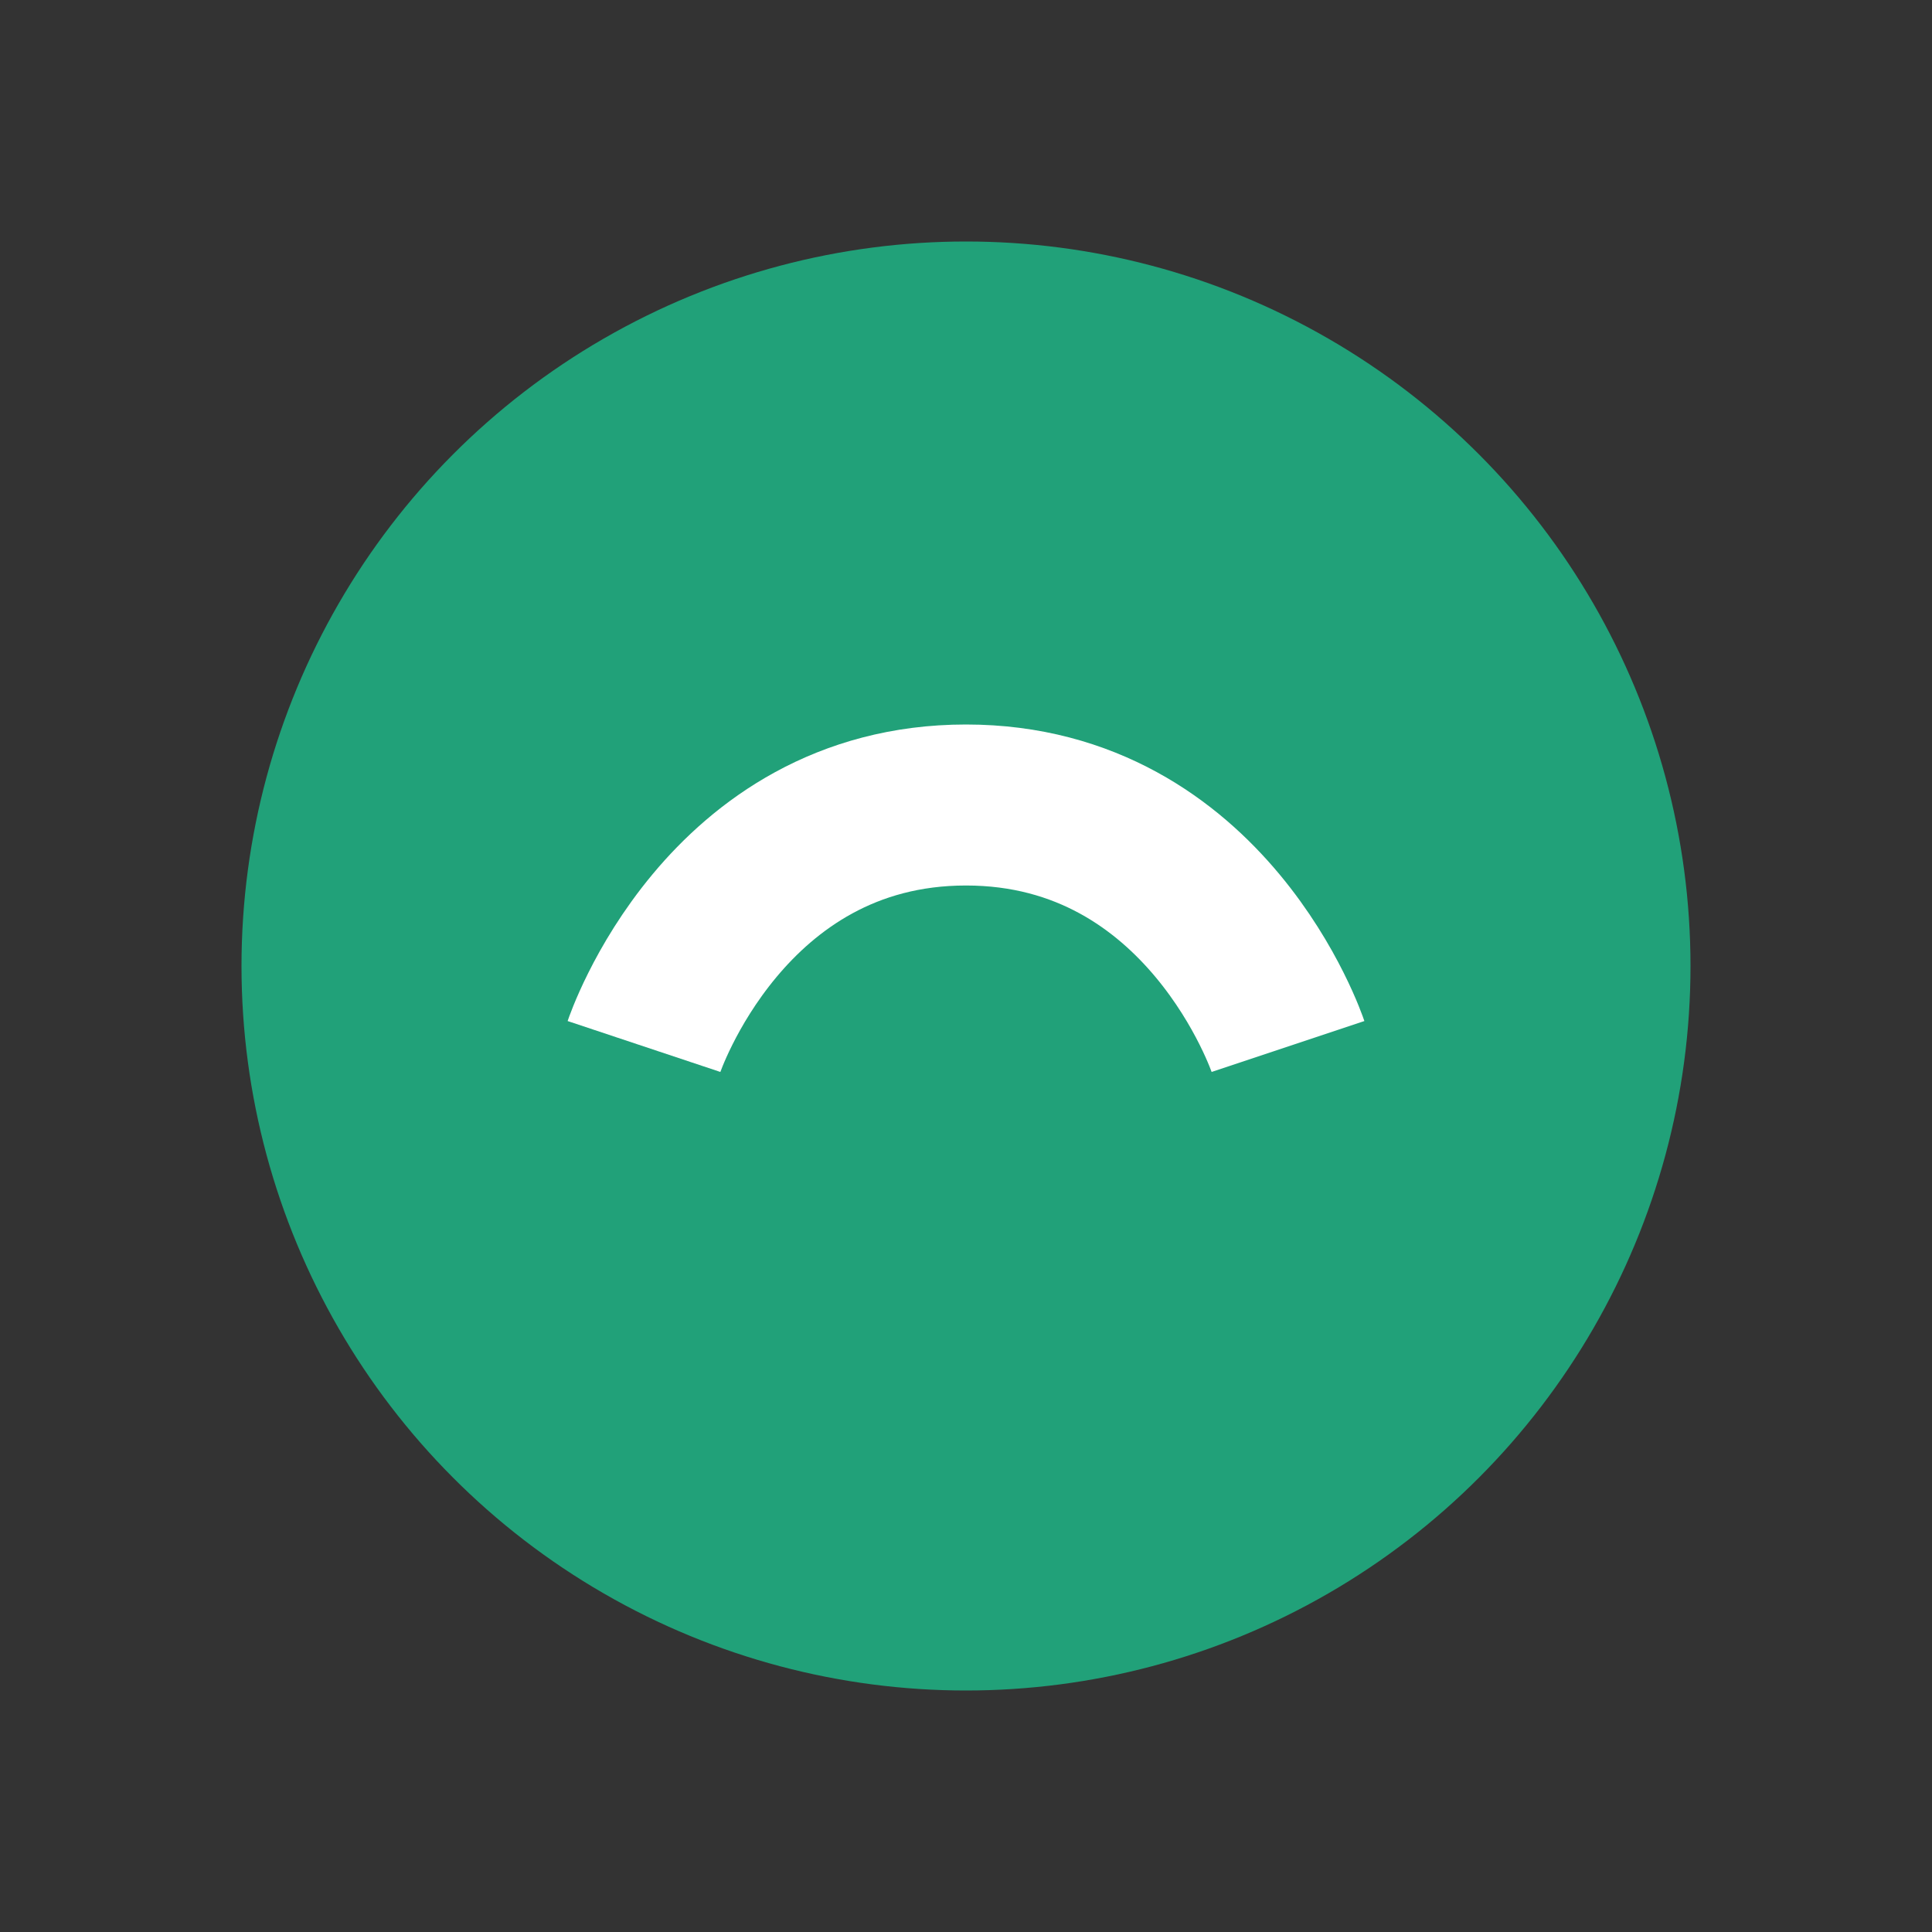
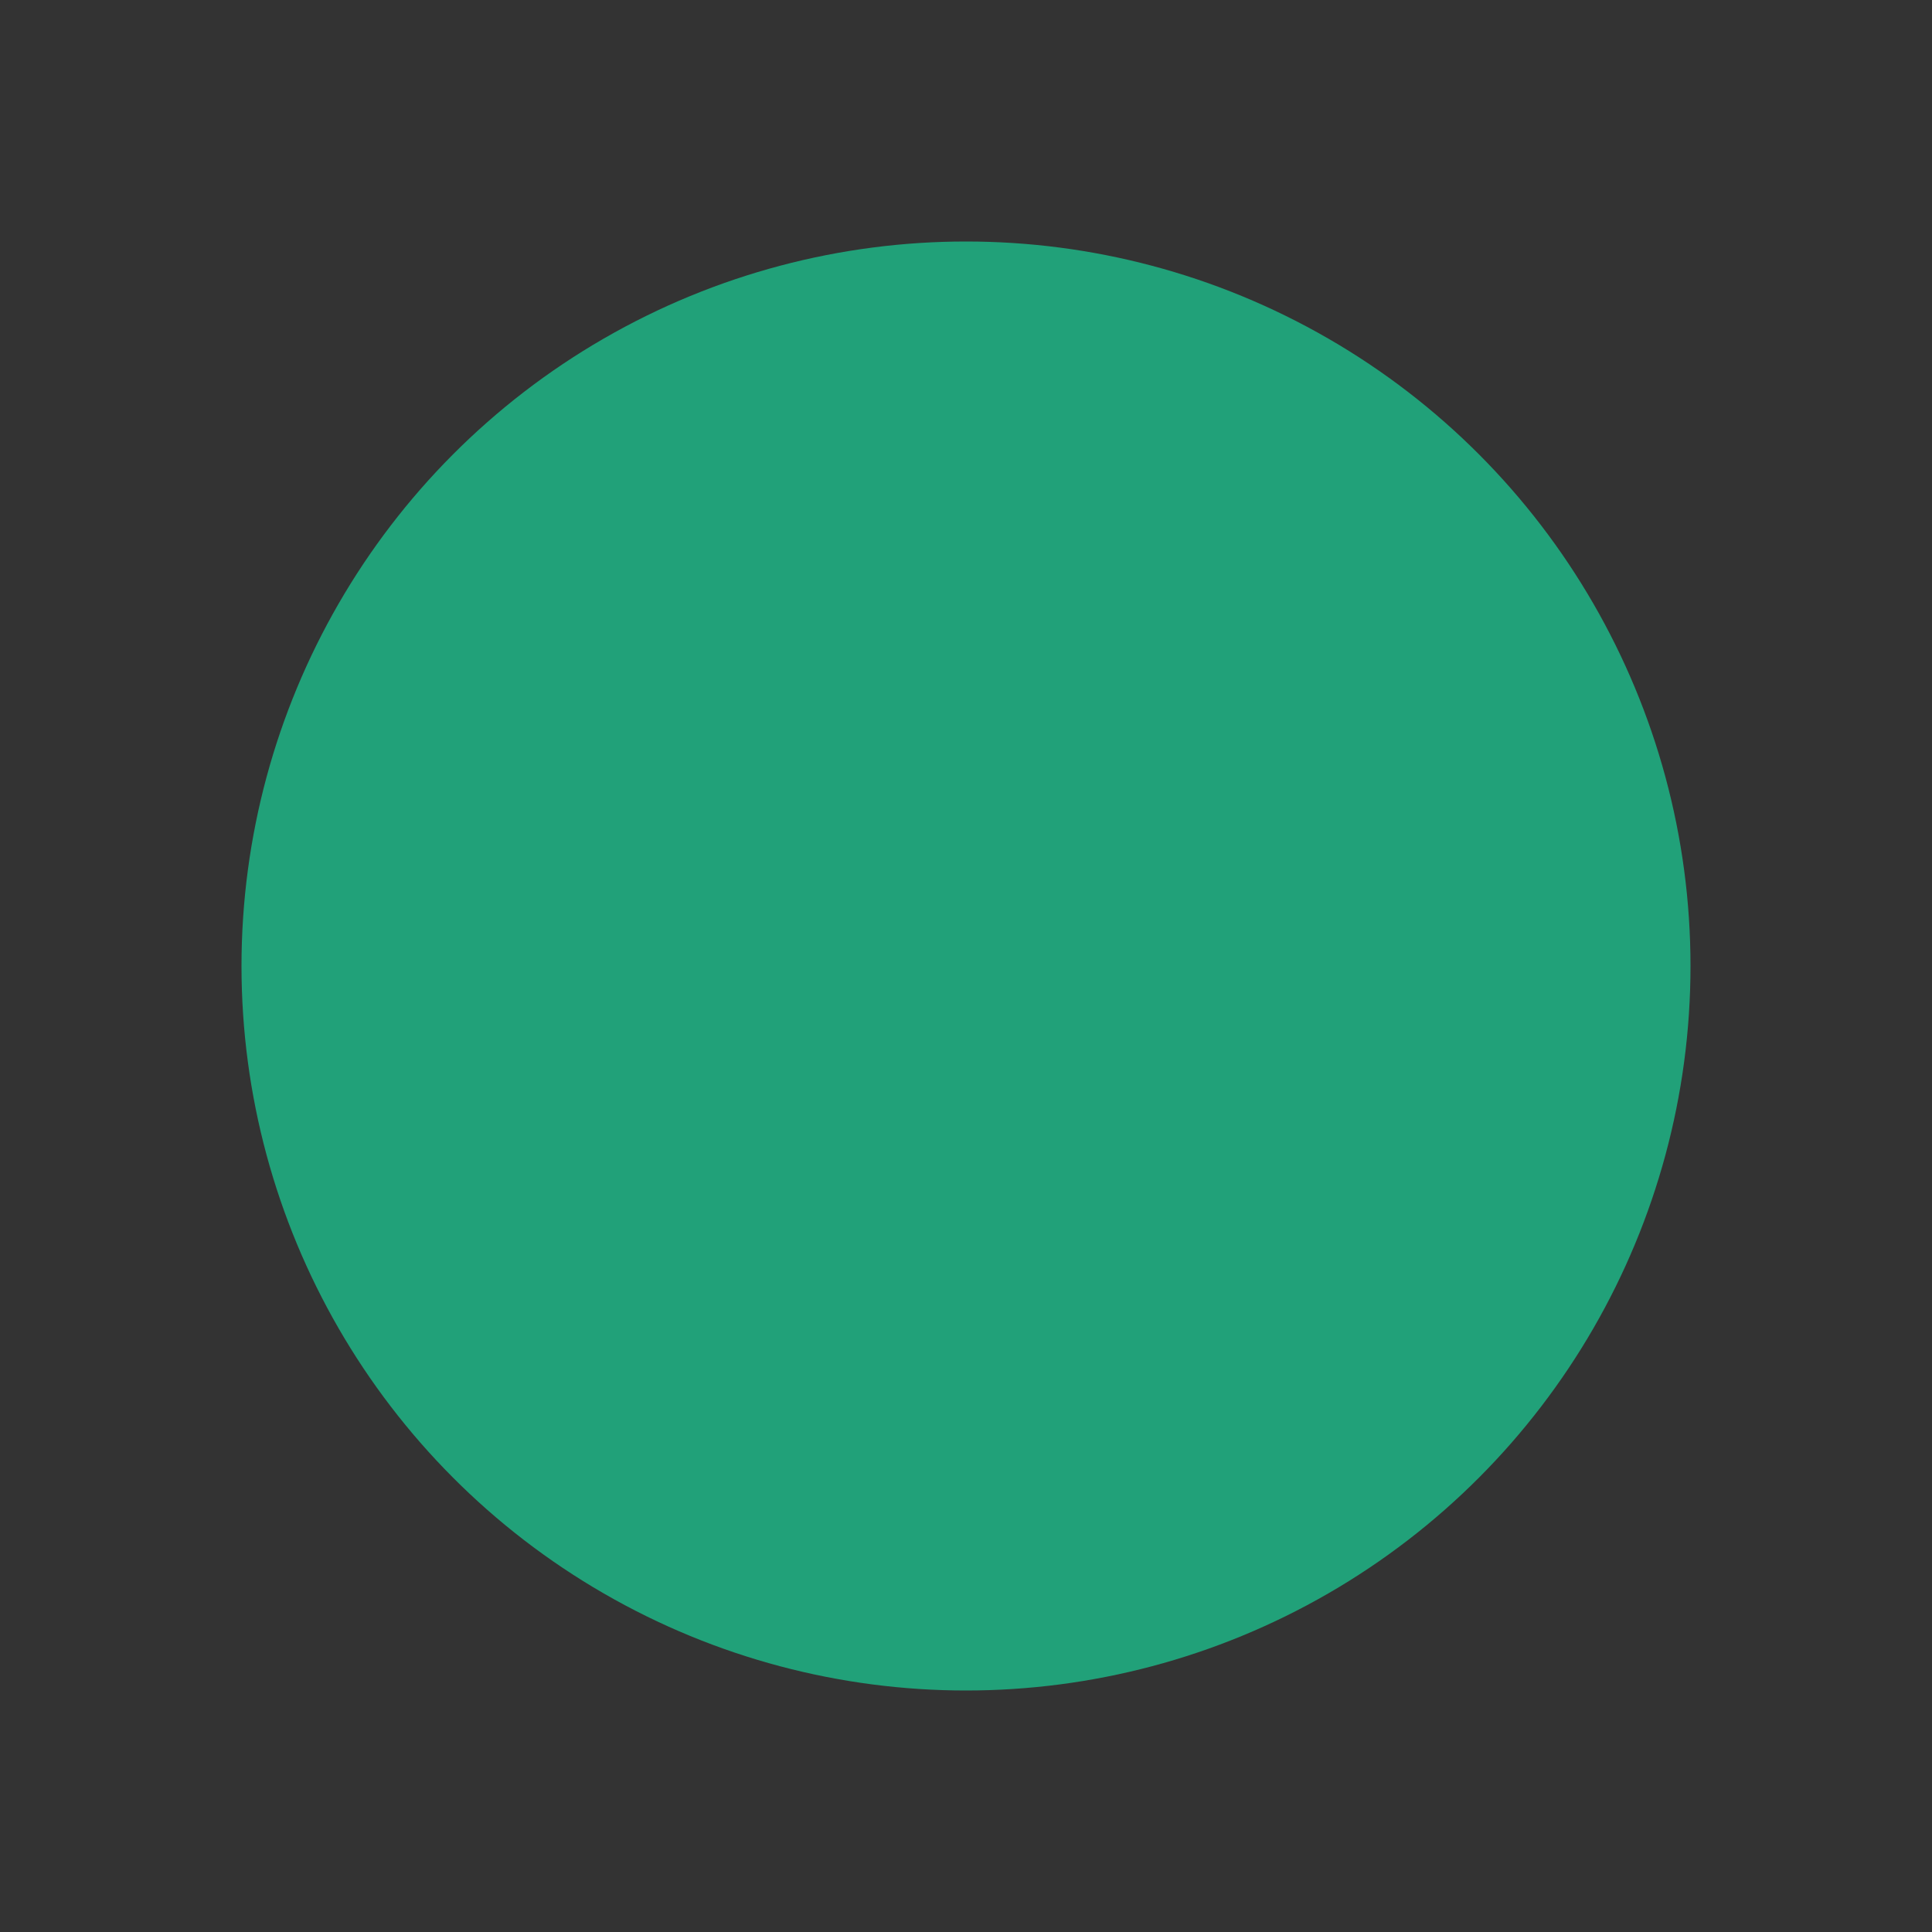
<svg xmlns="http://www.w3.org/2000/svg" width="24" height="24" viewBox="0 0 24 24">
  <rect x="0" y="0" width="24" height="24" fill="#333333" stroke="none" />
  <circle cx="12" cy="12" r="9" fill="#21A179" />
-   <path d="M8 13s1-3 4-3 4 3 4 3" stroke="#fff" stroke-width="2" fill="none" />
</svg>